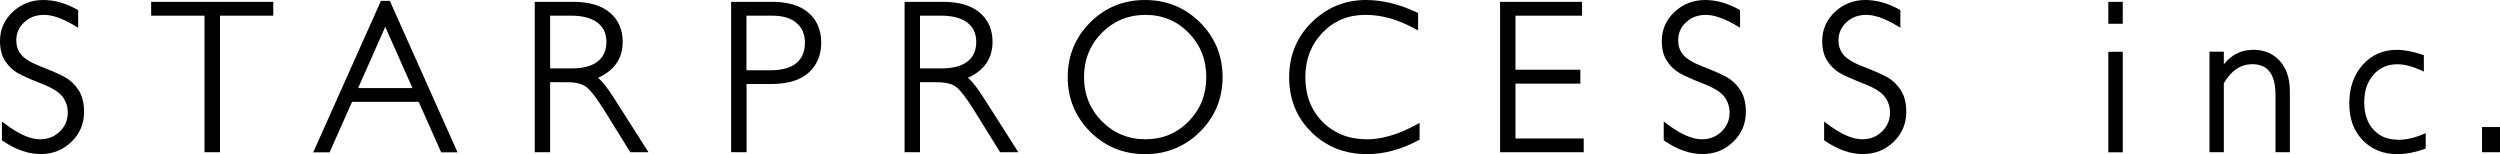
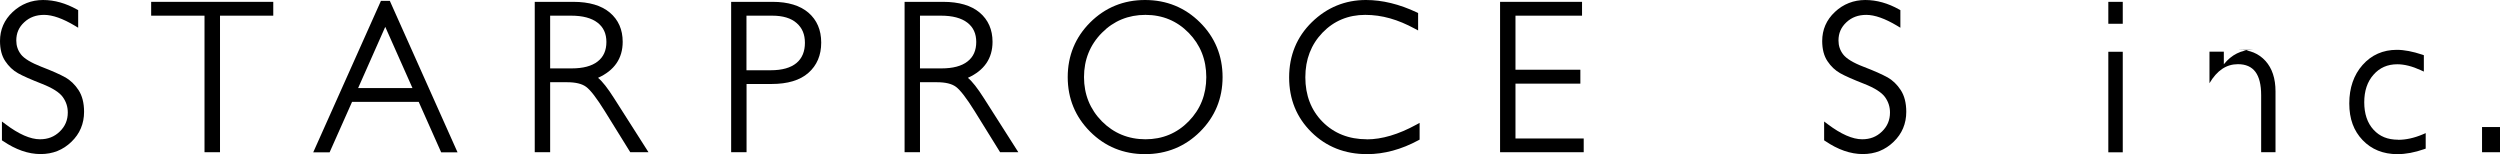
<svg xmlns="http://www.w3.org/2000/svg" id="_レイヤー_2" data-name="レイヤー 2" viewBox="0 0 283.97 17.51">
  <g id="_レイヤー_2-2" data-name="レイヤー 2">
    <g>
      <path d="m7.4,8.78c-.57-.32-1.46-.72-2.71-1.2-1.17-.46-1.95-.93-2.31-1.4-.36-.47-.53-.99-.53-1.58,0-.83.29-1.51.9-2.07.61-.57,1.35-.84,2.26-.84.96,0,2.13.42,3.49,1.23l.38.23V1.15l-.13-.07c-1.27-.71-2.56-1.08-3.86-1.08S2.4.46,1.44,1.36c-.96.9-1.44,2.01-1.44,3.3,0,.92.2,1.7.6,2.29.39.59.88,1.05,1.45,1.37.55.31,1.46.71,2.71,1.2,1.2.47,2,.98,2.37,1.5.38.53.57,1.1.57,1.76,0,.86-.3,1.57-.91,2.16-.62.6-1.35.88-2.25.88-1.09,0-2.41-.58-3.92-1.72l-.4-.3v2.14l.11.07c1.45.99,2.89,1.49,4.28,1.49s2.55-.47,3.5-1.39c.96-.92,1.44-2.07,1.44-3.41,0-1-.21-1.83-.63-2.47-.41-.63-.93-1.12-1.52-1.46Z" />
      <polygon points="17.17 1.78 23.23 1.78 23.23 17.29 24.99 17.29 24.99 1.78 31.04 1.78 31.04 .21 17.17 .21 17.17 1.78" />
      <path d="m43.27.1l-7.69,17.2h1.86l2.55-5.73h7.57l2.55,5.73h1.86L44.28.1h-1.01Zm3.59,9.9h-6.18l3.08-6.95,3.09,6.95Z" />
      <path d="m67.93,8.84c1.86-.84,2.8-2.21,2.8-4.09,0-1.39-.49-2.5-1.46-3.32-.96-.81-2.35-1.22-4.14-1.22h-4.39v17.08h1.75v-7.95h1.93c.95,0,1.68.17,2.15.52.5.36,1.21,1.29,2.13,2.77l2.89,4.66h2.07l-3.9-6.12c-.73-1.15-1.33-1.92-1.84-2.34Zm-5.44-7.06h2.39c1.31,0,2.32.27,3,.8.67.52,1,1.24,1,2.19s-.32,1.69-.99,2.21c-.67.53-1.67.79-2.97.79h-2.43V1.78Z" />
      <path d="m87.75.21h-4.7v17.08h1.75v-7.75h2.84c1.82,0,3.23-.42,4.18-1.26.97-.85,1.46-2,1.46-3.44s-.49-2.56-1.44-3.39c-.95-.82-2.32-1.24-4.08-1.24Zm-2.95,1.57h2.91c1.21,0,2.15.28,2.78.84.64.56.94,1.29.94,2.25s-.31,1.75-.96,2.29c-.65.54-1.63.82-2.92.82h-2.76V1.78Z" />
      <path d="m109.94,8.84c1.86-.84,2.8-2.21,2.8-4.09,0-1.38-.49-2.5-1.46-3.32-.96-.81-2.35-1.22-4.14-1.22h-4.39v17.08h1.75v-7.95h1.93c.95,0,1.68.17,2.15.52.49.36,1.21,1.29,2.13,2.77l2.89,4.66h2.07l-3.9-6.12c-.73-1.15-1.33-1.92-1.84-2.34Zm-5.44-7.06h2.39c1.31,0,2.32.27,3,.8.67.52,1,1.24,1,2.19s-.32,1.69-.99,2.21c-.67.53-1.67.79-2.97.79h-2.43V1.78Z" />
      <path d="m130.06,0c-2.44,0-4.53.86-6.23,2.55-1.69,1.69-2.55,3.78-2.55,6.21s.86,4.51,2.55,6.2c1.69,1.69,3.79,2.55,6.23,2.55s4.55-.86,6.25-2.55c1.7-1.69,2.56-3.78,2.56-6.2s-.86-4.52-2.56-6.21c-1.7-1.69-3.8-2.55-6.25-2.55Zm.05,15.82c-1.94,0-3.61-.69-4.95-2.04-1.34-1.36-2.03-3.05-2.03-5.02s.68-3.67,2.03-5.03c1.34-1.36,3.01-2.04,4.95-2.04s3.59.69,4.91,2.04c1.33,1.36,2,3.05,2,5.03s-.67,3.66-2,5.02c-1.33,1.36-2.98,2.04-4.91,2.04Z" />
      <path d="m155.24,15.82c-2.02,0-3.71-.67-5.01-1.98-1.3-1.31-1.96-3.02-1.96-5.06s.66-3.73,1.95-5.07c1.29-1.34,2.93-2.02,4.85-2.02s3.72.53,5.64,1.57l.37.2v-1.98l-.14-.07c-1.99-.94-3.94-1.41-5.78-1.41-2.37,0-4.44.85-6.15,2.52-1.71,1.67-2.58,3.78-2.58,6.27s.85,4.56,2.53,6.22c1.68,1.66,3.8,2.5,6.32,2.5,1.94,0,3.9-.53,5.84-1.58l.13-.07v-1.9l-.37.2c-2.02,1.11-3.92,1.67-5.62,1.67Z" />
      <polygon points="172.14 9.5 179.51 9.5 179.51 7.92 172.14 7.92 172.14 1.78 179.7 1.78 179.7 .21 170.39 .21 170.39 17.29 179.89 17.29 179.89 15.73 172.14 15.73 172.14 9.5" />
-       <path d="m196.17,8.78c-.58-.32-1.46-.72-2.71-1.2-1.17-.45-1.95-.93-2.31-1.4-.36-.47-.53-.99-.53-1.58,0-.83.29-1.51.9-2.07.61-.57,1.35-.84,2.26-.84s2.13.42,3.49,1.23l.38.23V1.15l-.13-.07c-1.26-.71-2.56-1.08-3.86-1.08s-2.5.46-3.46,1.36c-.96.9-1.44,2.01-1.44,3.3,0,.93.2,1.7.6,2.29.39.59.88,1.05,1.45,1.37.55.31,1.46.71,2.71,1.2,1.2.47,2,.98,2.37,1.5.37.52.57,1.11.57,1.76,0,.86-.3,1.57-.91,2.16-.62.6-1.35.88-2.25.88-1.09,0-2.41-.58-3.92-1.72l-.4-.3v2.14l.11.07c1.45.99,2.89,1.49,4.28,1.49s2.55-.47,3.5-1.39c.96-.92,1.44-2.07,1.44-3.41,0-1-.21-1.83-.63-2.47-.41-.63-.93-1.12-1.52-1.46Z" />
      <path d="m214.38,8.78c-.57-.32-1.46-.72-2.71-1.2-1.18-.45-1.95-.93-2.31-1.4-.36-.47-.53-.99-.53-1.58,0-.83.29-1.5.9-2.07.61-.57,1.35-.84,2.26-.84.96,0,2.13.42,3.49,1.23l.38.23V1.15l-.13-.07c-1.26-.71-2.56-1.08-3.86-1.08s-2.5.46-3.45,1.36c-.96.9-1.44,2.01-1.44,3.3,0,.92.2,1.7.6,2.29.39.59.88,1.05,1.45,1.37.55.31,1.46.71,2.71,1.2,1.2.47,1.99.98,2.37,1.5.38.53.57,1.1.57,1.76,0,.86-.3,1.57-.91,2.16-.62.6-1.35.88-2.25.88-1.09,0-2.41-.58-3.92-1.72l-.4-.3v2.14l.11.07c1.45.99,2.89,1.49,4.28,1.49s2.55-.47,3.5-1.39c.96-.92,1.44-2.07,1.44-3.41,0-1-.21-1.83-.63-2.47-.41-.63-.92-1.12-1.52-1.46Z" />
      <rect x="239.48" y="5.88" width="1.64" height="11.42" />
      <rect x="239.48" y=".21" width="1.64" height="2.49" />
-       <path d="m255.9,5.66c-1.32,0-2.42.55-3.3,1.64v-1.43h-1.63v11.42h1.63v-7.84c.86-1.45,1.92-2.16,3.23-2.16,1.78,0,2.64,1.15,2.64,3.53v6.47h1.63v-6.91c0-1.46-.38-2.62-1.14-3.46-.76-.84-1.79-1.27-3.06-1.27Z" />
+       <path d="m255.9,5.66c-1.32,0-2.42.55-3.3,1.64v-1.43h-1.63v11.42v-7.84c.86-1.45,1.92-2.16,3.23-2.16,1.78,0,2.64,1.15,2.64,3.53v6.47h1.63v-6.91c0-1.46-.38-2.62-1.14-3.46-.76-.84-1.79-1.27-3.06-1.27Z" />
      <path d="m272.4,15.87c-1.19,0-2.1-.37-2.8-1.14-.7-.76-1.05-1.81-1.05-3.11s.35-2.34,1.05-3.13c.7-.8,1.59-1.19,2.71-1.19.78,0,1.68.22,2.66.67l.35.16v-1.86l-.17-.06c-1.08-.36-2.05-.55-2.9-.55-1.57,0-2.88.58-3.89,1.72-1,1.13-1.51,2.6-1.51,4.37s.51,3.11,1.51,4.16c1.01,1.06,2.34,1.6,3.96,1.6.93,0,1.96-.19,3.04-.57l.17-.06v-1.76l-.35.15c-.97.41-1.9.61-2.77.61Z" />
      <rect x="281.93" y="14.43" width="2.04" height="2.86" />
    </g>
  </g>
</svg>